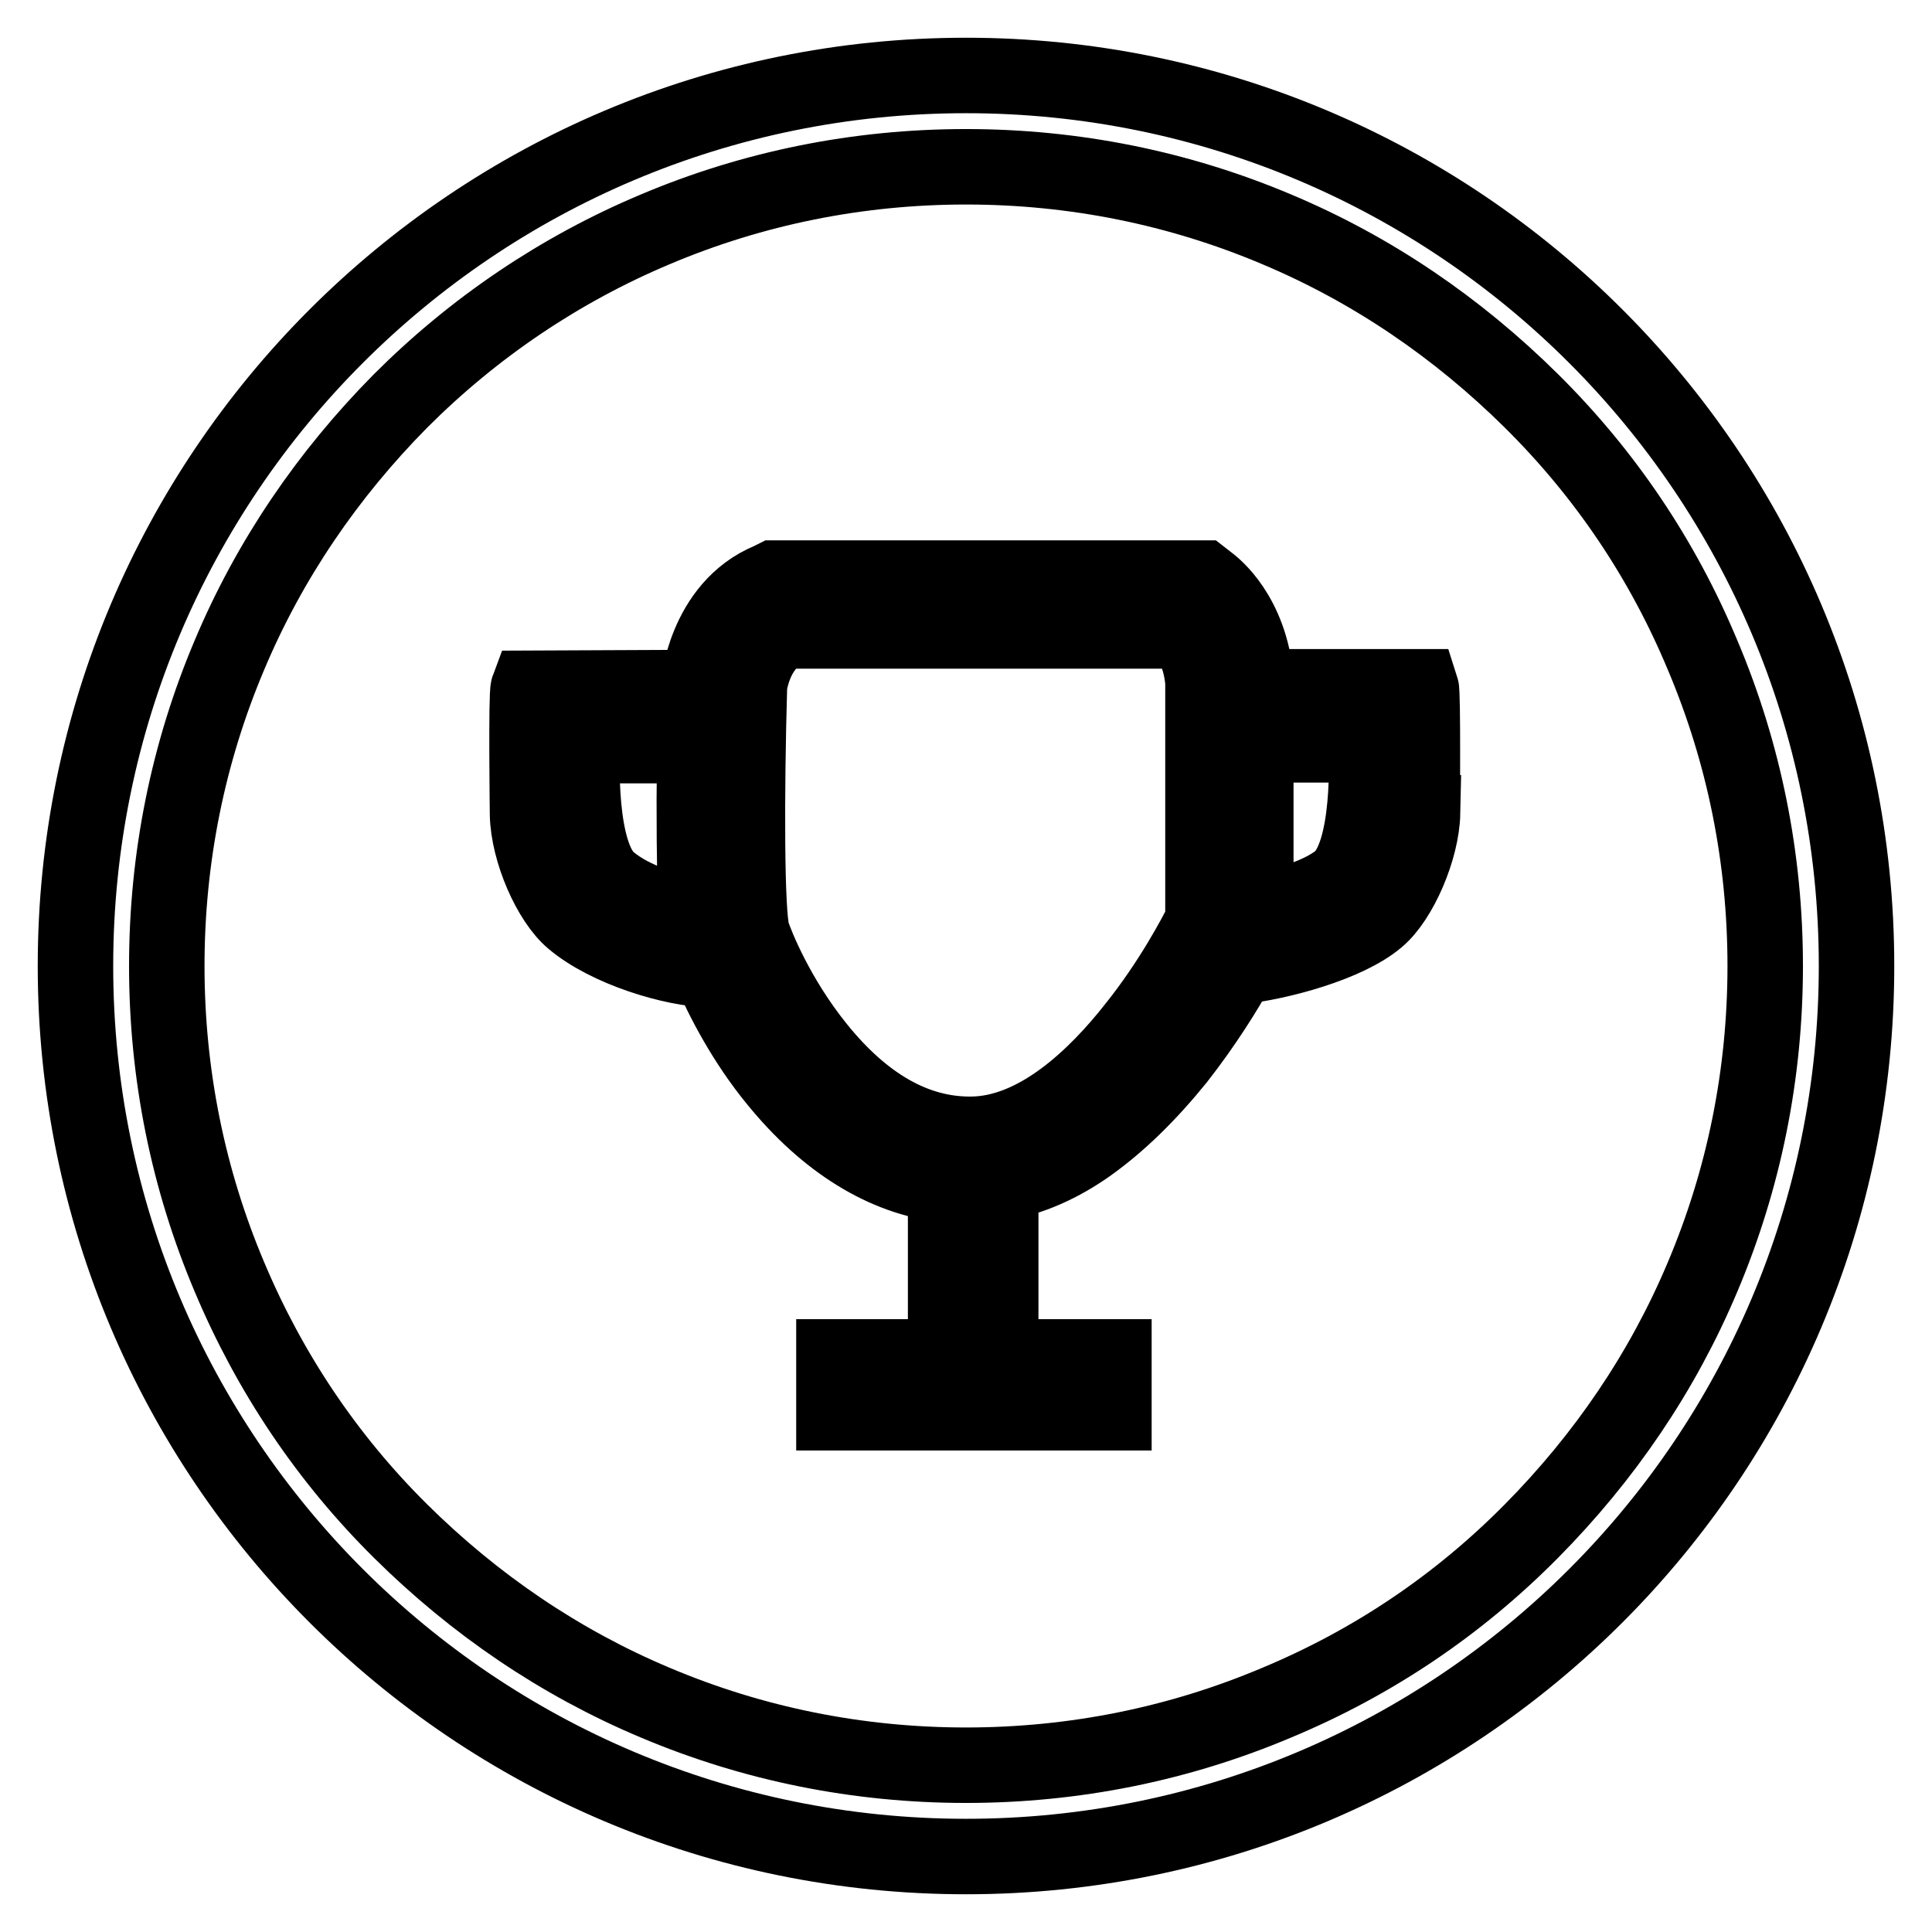
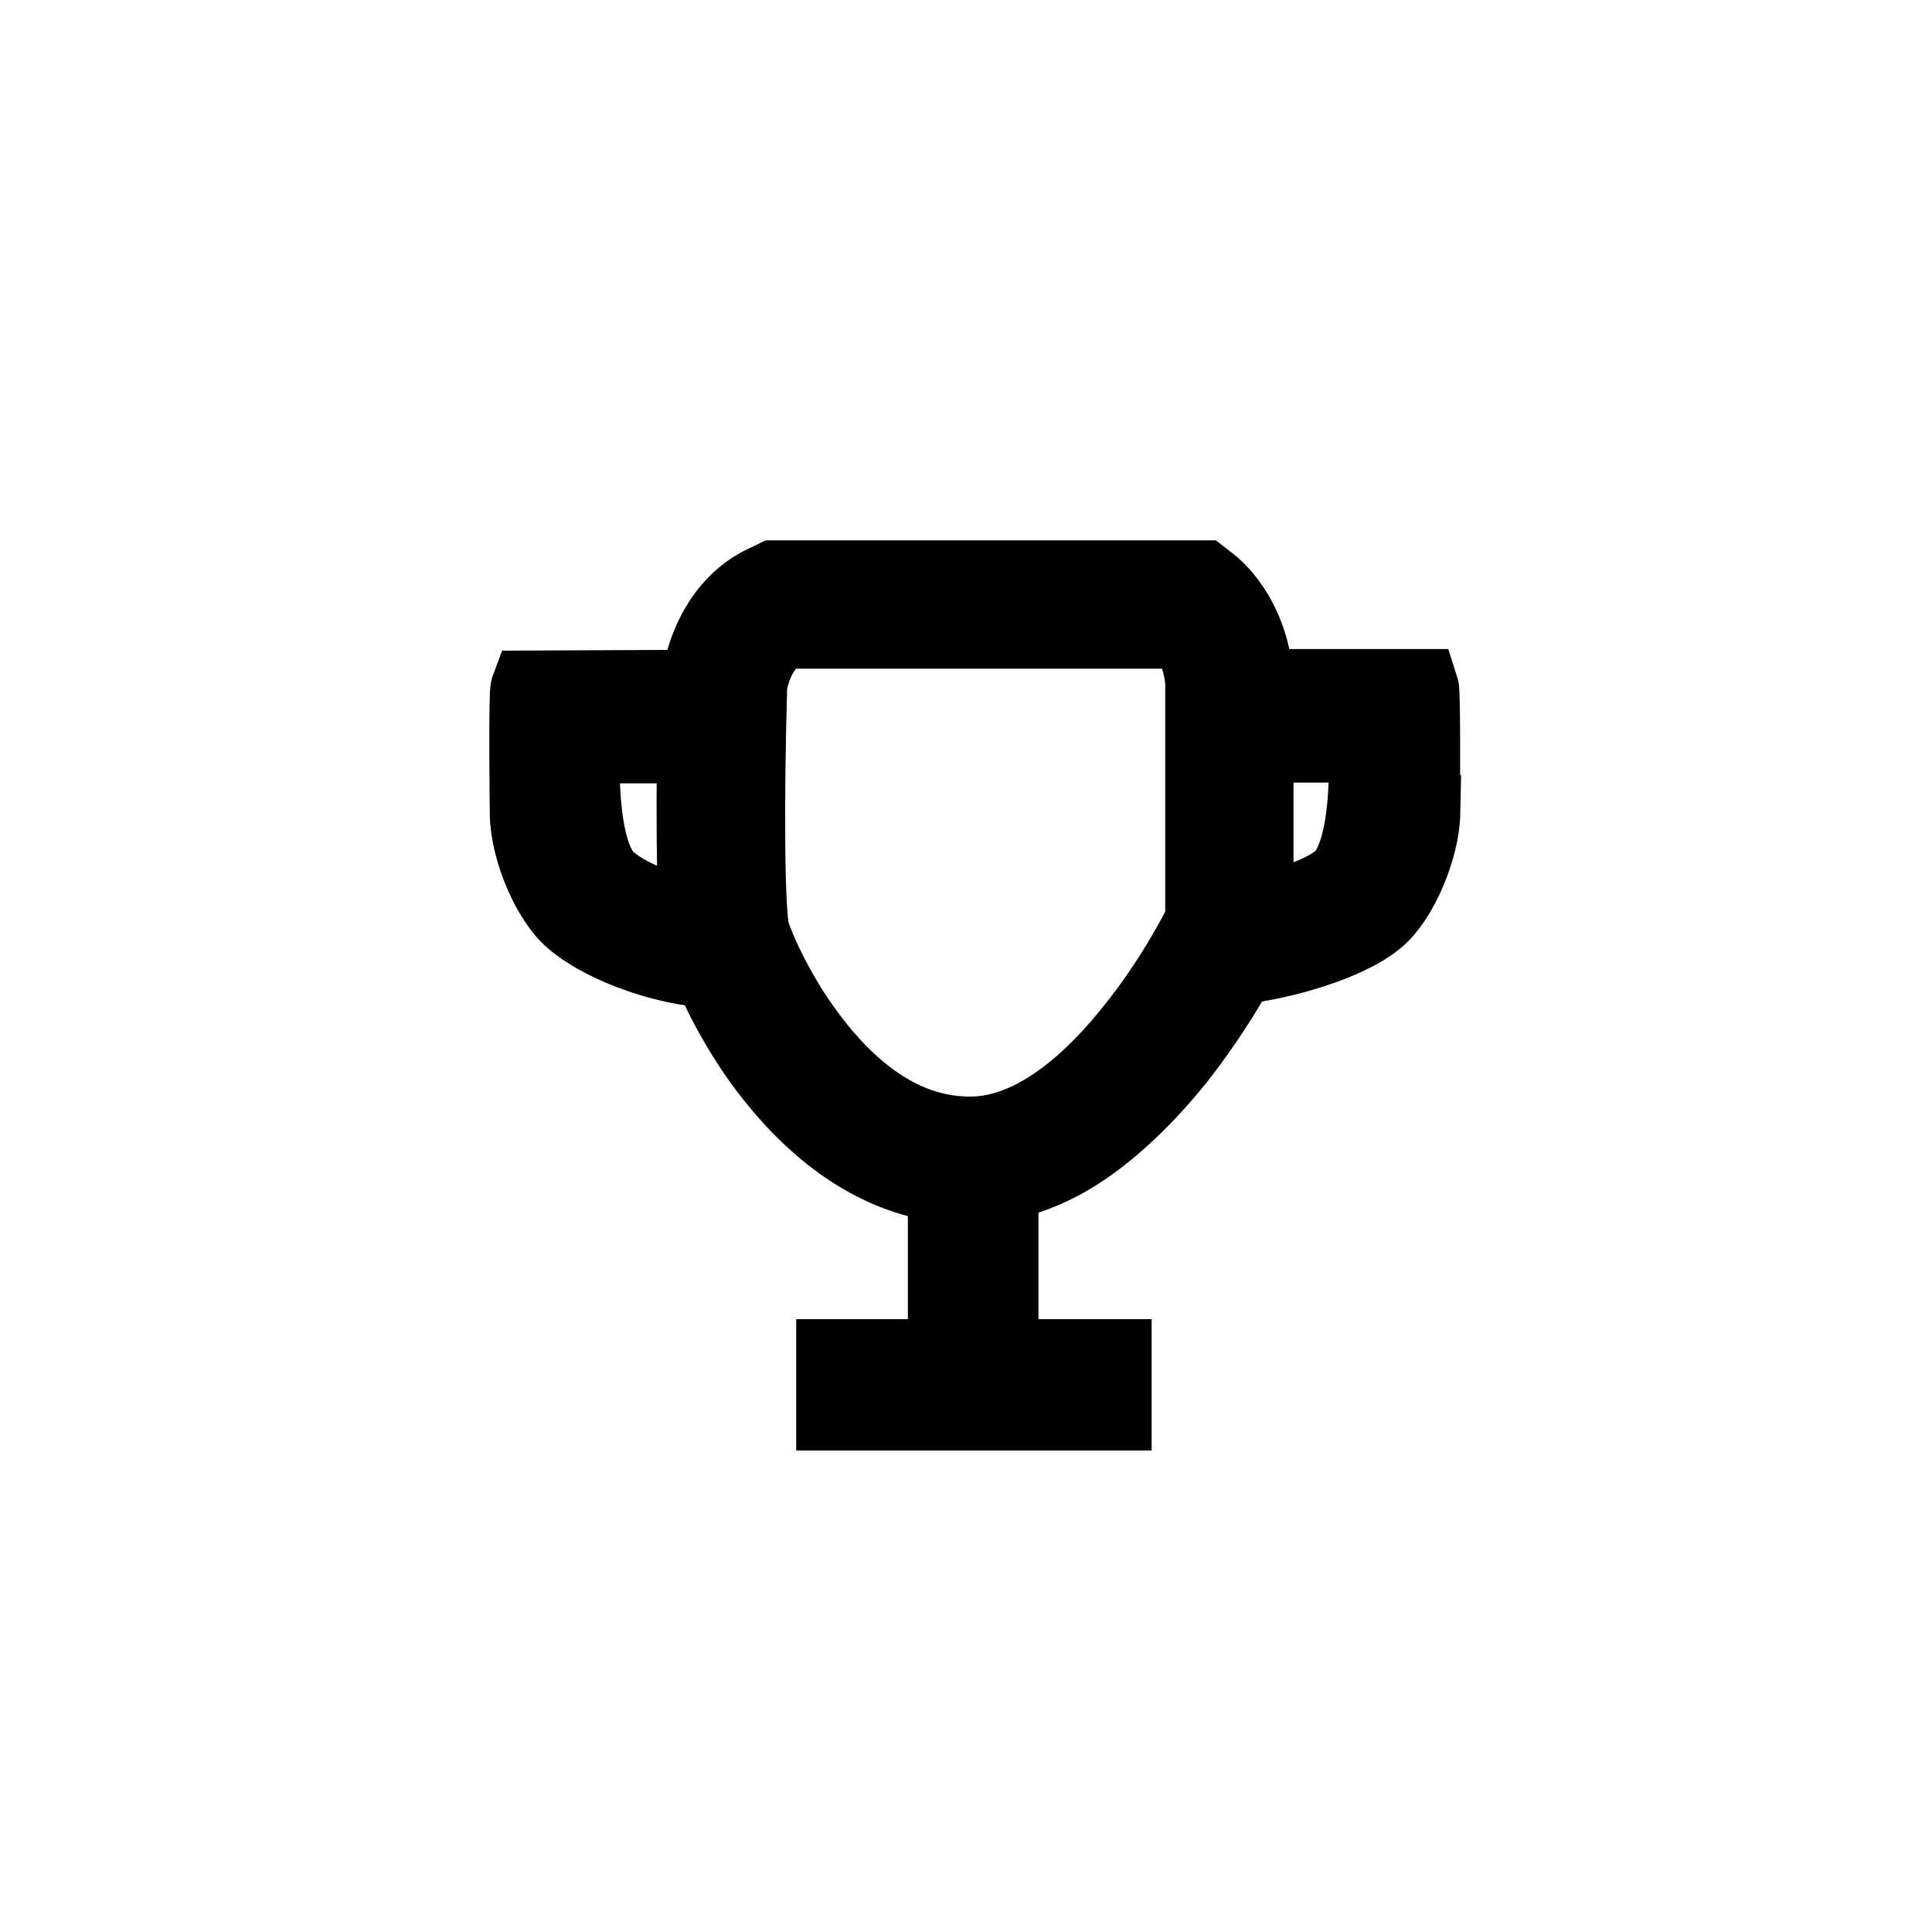
<svg xmlns="http://www.w3.org/2000/svg" version="1.1" x="0px" y="0px" viewBox="0 0 256 256" enable-background="new 0 0 256 256" xml:space="preserve">
  <g>
-     <path stroke-width="10" fill-opacity="0" stroke="#000000" d="M128,22.1c14.3,0,28.2,2.8,41.2,8.3c12.6,5.3,23.9,13,33.7,22.7c9.8,9.7,17.4,21,22.7,33.7 c5.5,13,8.3,26.9,8.3,41.2c0,14.3-2.8,28.2-8.3,41.2c-5.3,12.6-13,23.9-22.7,33.7c-9.7,9.8-21,17.4-33.7,22.7 c-13,5.5-26.9,8.3-41.2,8.3c-14.3,0-28.2-2.8-41.2-8.3c-12.6-5.3-23.9-13-33.7-22.7c-9.8-9.7-17.4-21.1-22.7-33.7 c-5.5-13-8.3-26.9-8.3-41.2c0-14.3,2.8-28.2,8.3-41.2c5.3-12.6,13-23.9,22.7-33.7c9.7-9.7,21.1-17.4,33.7-22.7 C99.8,24.9,113.7,22.1,128,22.1 M128,10C62.8,10,10,62.8,10,128s52.8,118,118,118c65.2,0,118-52.8,118-118S193.2,10,128,10L128,10z " />
    <path stroke-width="10" fill-opacity="0" stroke="#000000" d="M188.3,91h-21.9v-0.9l0-0.2c-0.8-8.5-5.6-12.2-6.1-12.6l-0.9-0.7h-56.8l-0.6,0.3 c-8.7,3.6-9.5,14.2-9.5,14.2l-22.5,0.1c-0.3,0.8-0.1,16.7-0.1,16.7c0.1,4.9,3,11.5,6,14c4.6,3.9,13.3,6.5,18.2,6.6 c1.6,3.8,4.6,9.6,8.8,14.7c6.6,8.1,14.3,12.9,22.4,13.8v22.8h-14.8v7.4h37.1v-7.4h-15v-23c3.9-0.7,7.9-2.4,11.8-5.2 c3.9-2.8,7.8-6.6,11.6-11.3c3.6-4.6,6.4-9.1,8.1-12.2c5.5-0.6,14.4-3,18.4-6.4c3-2.5,5.9-9.2,6-14C188.4,107.7,188.6,91.9,188.3,91 L188.3,91z M80.7,116.7c-4.2-3.5-3.6-16.8-3.5-17.9h14.9c0,2.2-0.1,4.7-0.1,7.2c0,7.9,0.1,12.5,0.3,15.3 C89.1,120.9,83.9,119.4,80.7,116.7z M159.4,122c-1,2-4.2,8.1-9,14.1c-5.1,6.5-13,14.2-21.8,14.2h-0.1c-7.2,0-14-3.8-20.2-11.5 c-5.4-6.7-8.1-13.6-8.6-15.1c-0.8-2.6-0.8-18.6-0.4-32.6c0-0.5,0.7-5.5,4.6-7.5h52.9c0.9,1,2.3,3.2,2.6,6.8V122z M177.5,116.6 c-2.6,2.1-7.4,3.5-11.1,4.2V98.7h14.6C181.1,99.7,181.7,113.1,177.5,116.6L177.5,116.6z" />
  </g>
</svg>